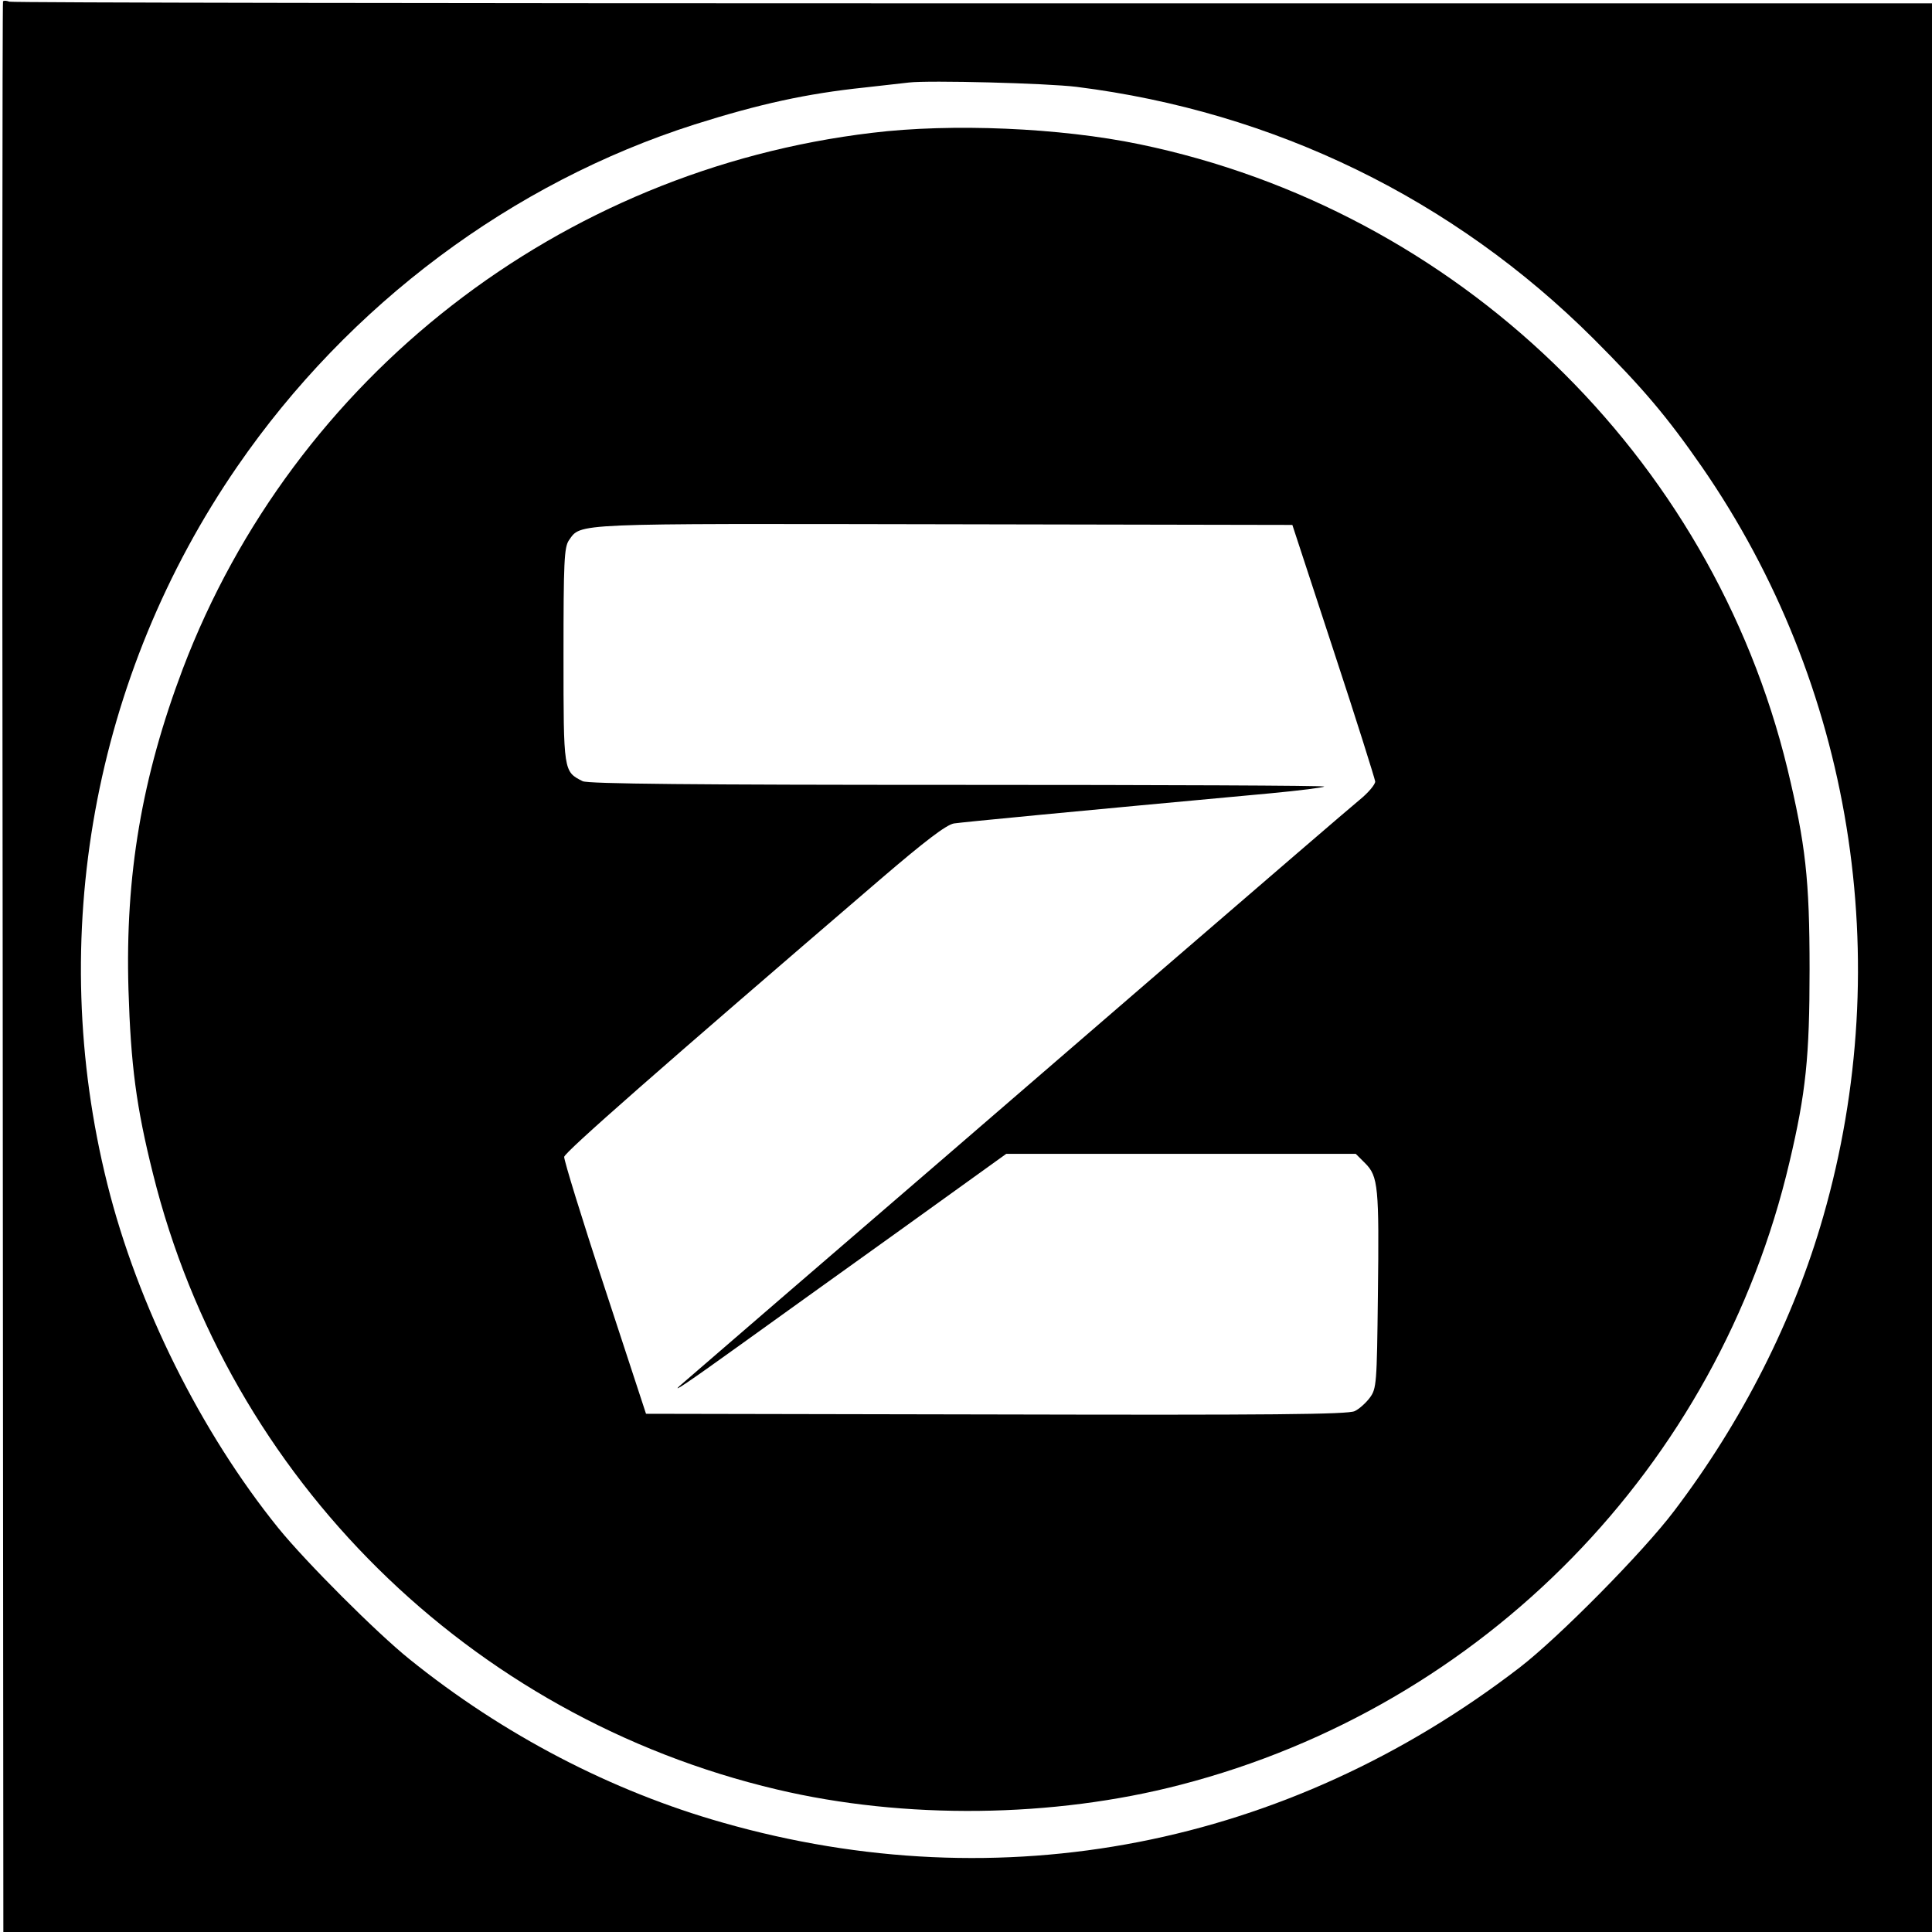
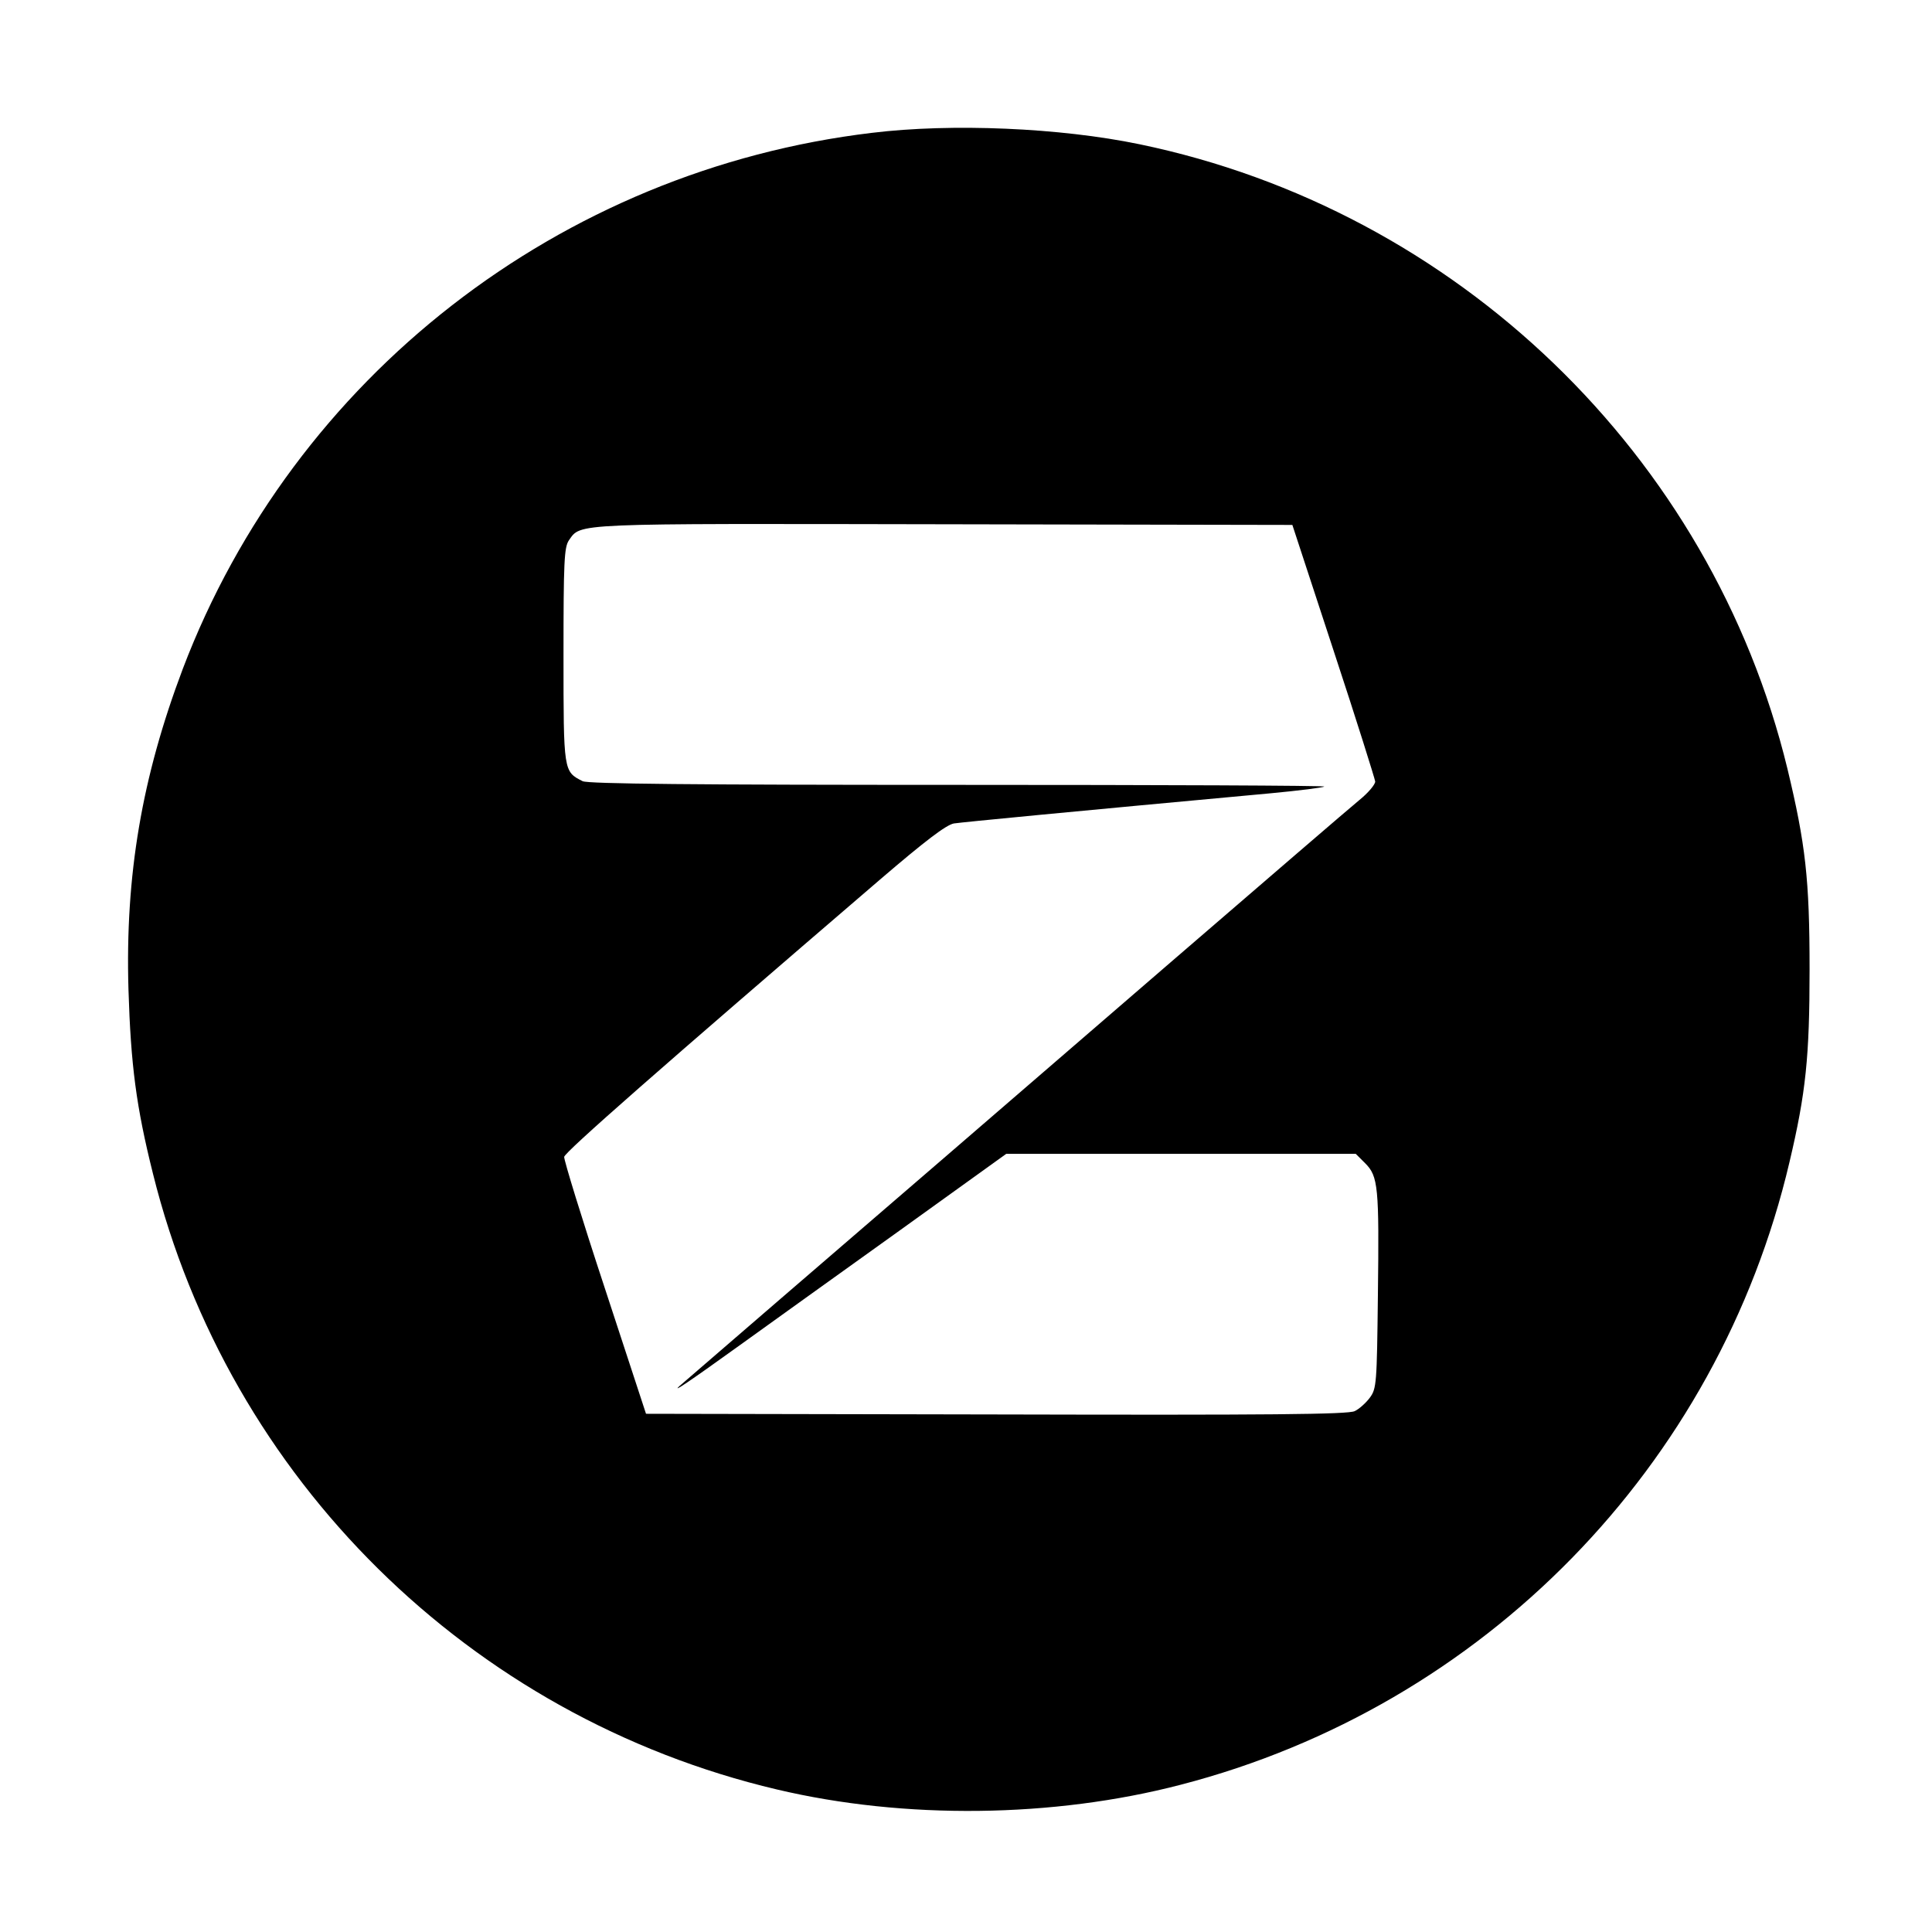
<svg xmlns="http://www.w3.org/2000/svg" version="1.0" width="576pt" height="576pt" viewBox="0 0 576 576" preserveAspectRatio="xMidYMid meet">
  <g transform="translate(0,576) scale(0.1,-0.1)" fill="#000000" stroke="none">
-     <path d="M9 5756 c-2 -2 -3 -1298 -1 -2880 l2 -2876 2875 0 2875 0 0 2875 0 2875 -2859 0 c-1573 0 -2866 2 -2873 5 -8 3 -16 4 -19 1z m3201 -255 c589 -74 1123 -334 1541 -751 147 -147 219 -232 323 -382 448 -648 581 -1470 362 -2234 -88 -308 -242 -612 -445 -879 -92 -122 -345 -378 -461 -467 -693 -533 -1544 -699 -2375 -462 -332 94 -655 262 -935 488 -97 78 -308 289 -390 390 -231 286 -420 665 -510 1026 -184 736 -42 1516 388 2140 332 482 818 845 1363 1019 193 61 334 92 506 110 54 6 114 13 133 15 60 7 411 -2 500 -13z" />
    <path d="M2600 5364 c-931 -111 -1724 -728 -2055 -1598 -122 -323 -172 -615 -162 -956 7 -226 23 -349 73 -549 226 -910 945 -1620 1860 -1836 380 -90 824 -85 1204 14 903 234 1602 949 1815 1856 49 207 60 314 60 575 0 269 -12 373 -66 598 -227 935 -986 1666 -1932 1862 -236 49 -559 63 -797 34z m1376 -1544 c68 -206 123 -382 124 -390 0 -9 -21 -34 -47 -55 -27 -22 -280 -240 -563 -484 -624 -539 -790 -682 -1165 -1005 -159 -137 -294 -254 -300 -259 -21 -20 23 9 180 122 88 63 303 218 478 343 l317 228 521 0 521 0 28 -28 c39 -39 42 -70 38 -394 -3 -263 -4 -278 -24 -305 -11 -15 -32 -34 -45 -40 -19 -10 -254 -12 -1069 -10 l-1044 2 -123 375 c-68 206 -122 382 -121 391 3 15 277 256 942 827 133 114 197 163 220 167 27 4 348 35 945 90 85 8 156 17 159 20 3 3 -488 5 -1092 5 -788 0 -1103 3 -1119 11 -57 29 -57 27 -57 374 0 280 2 323 16 344 37 52 1 50 1118 48 l1039 -2 123 -375z" />
  </g>
</svg>